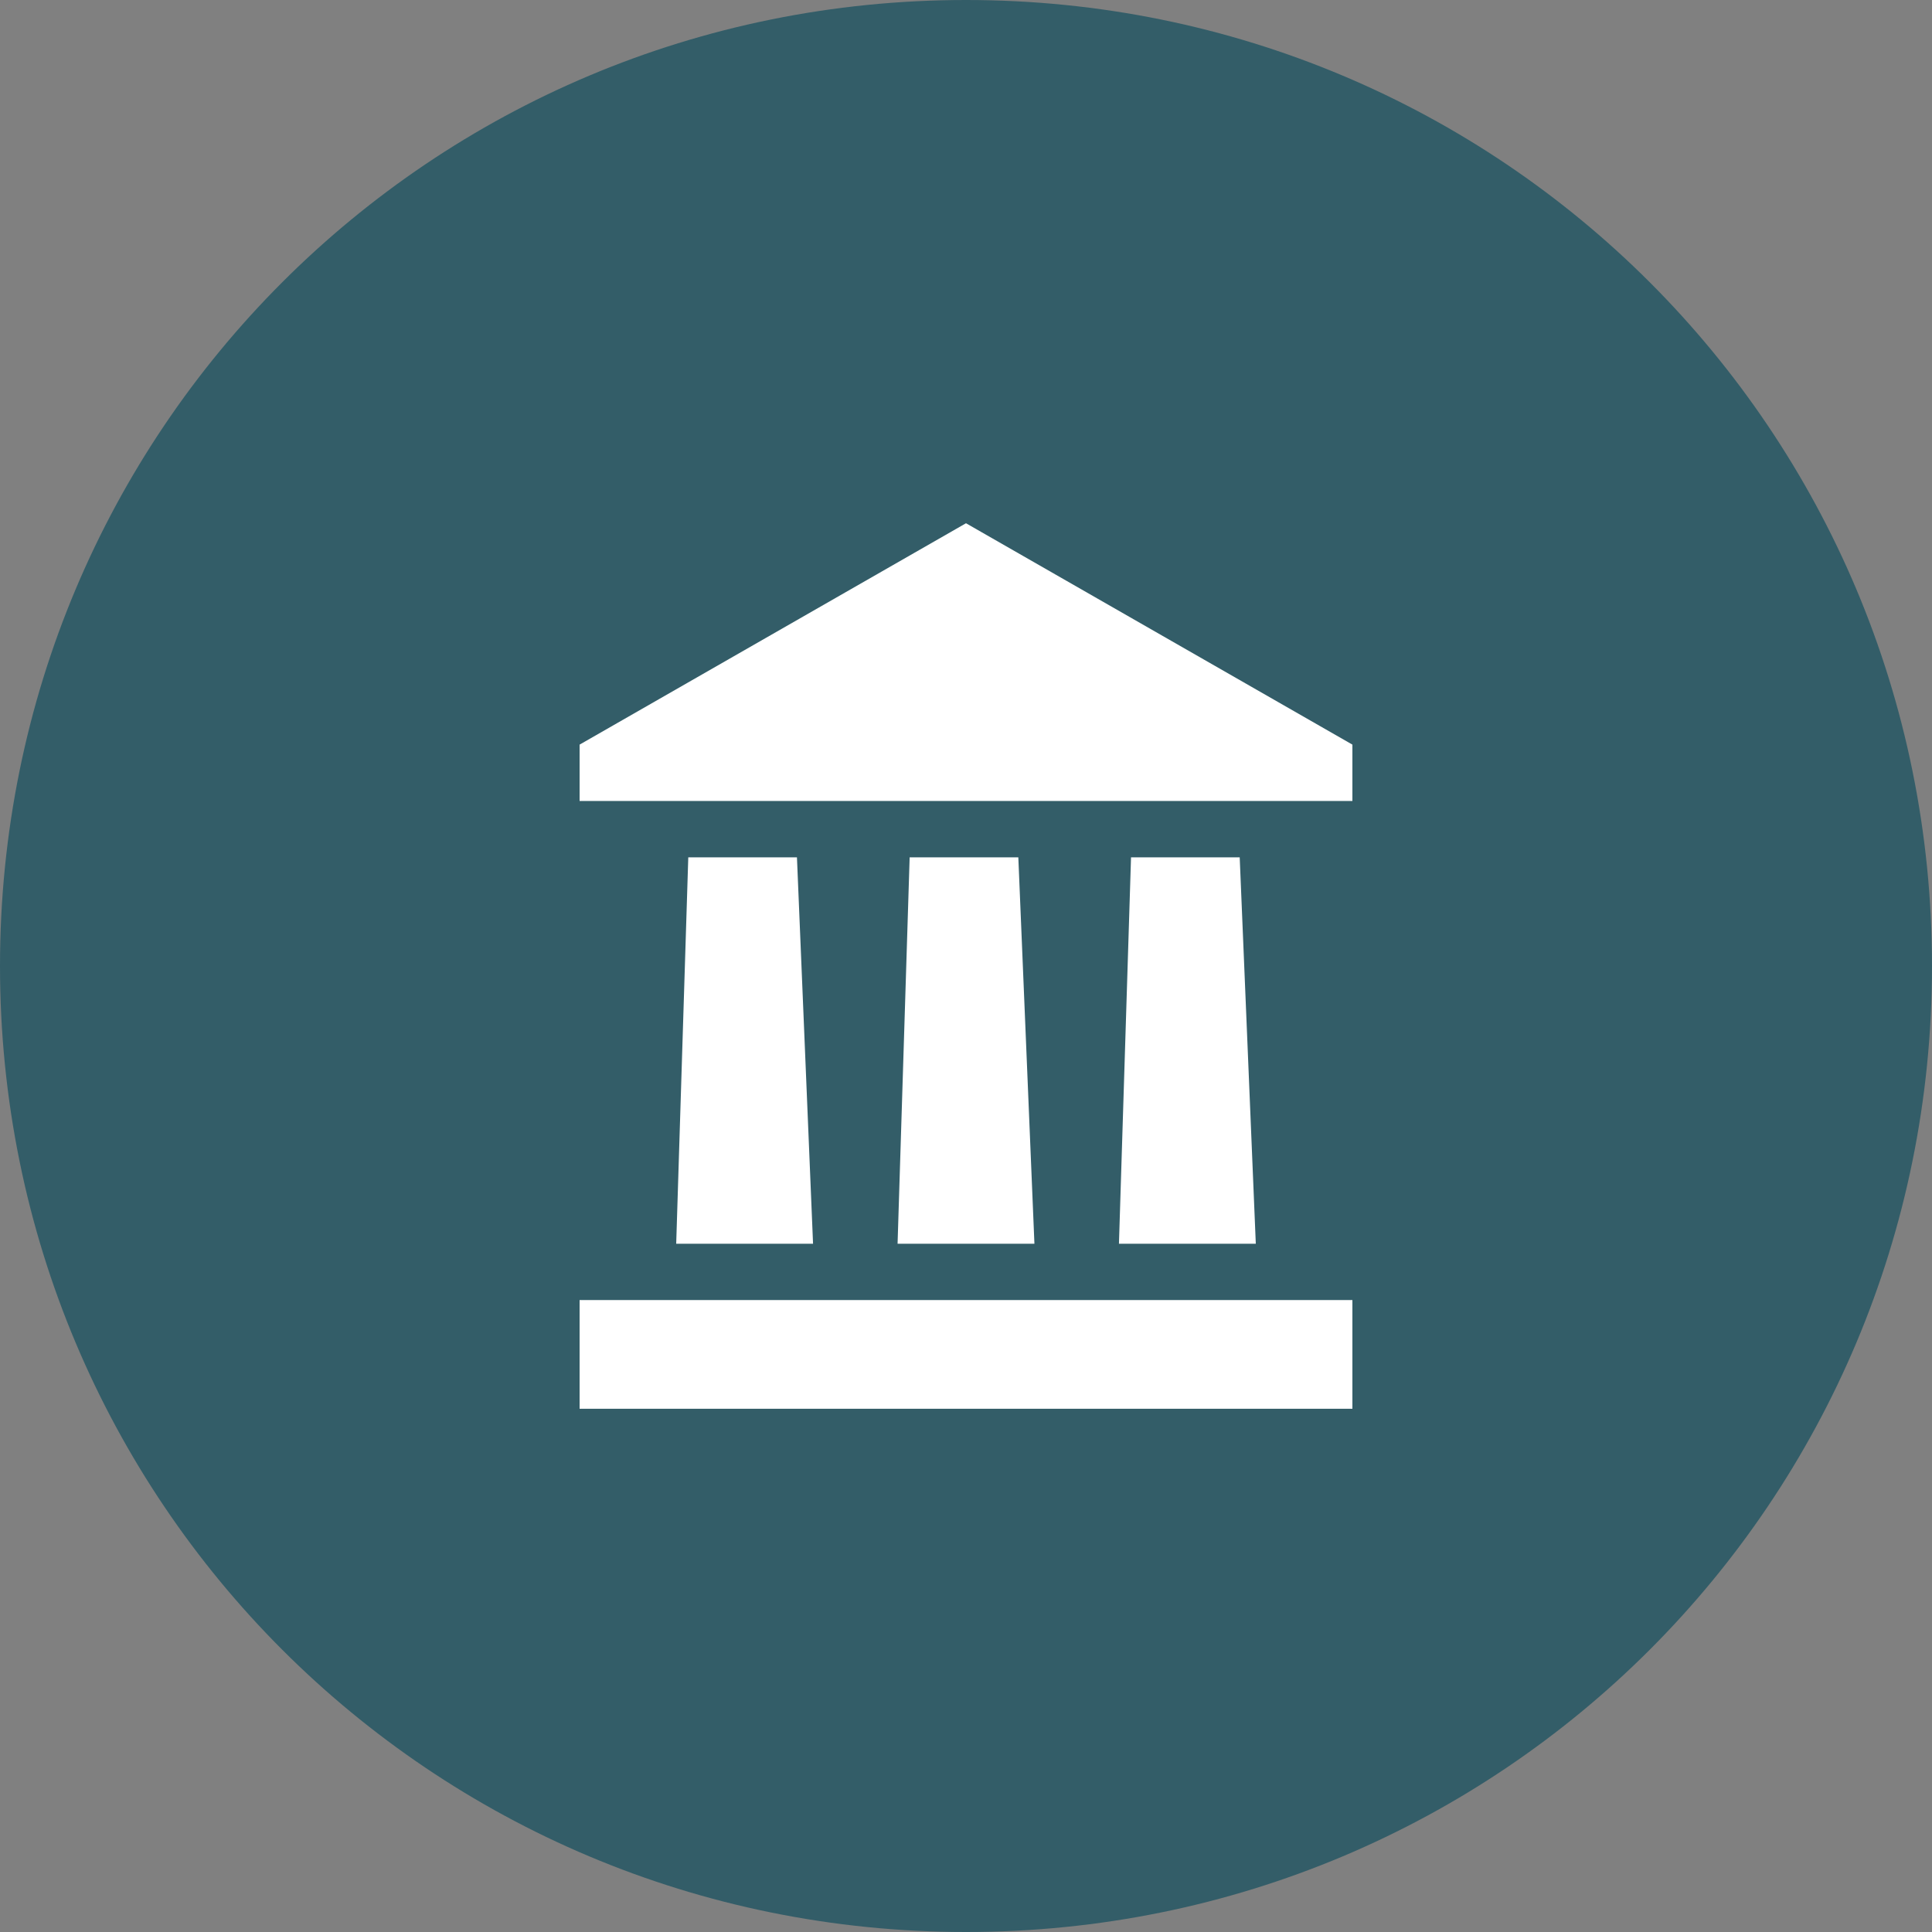
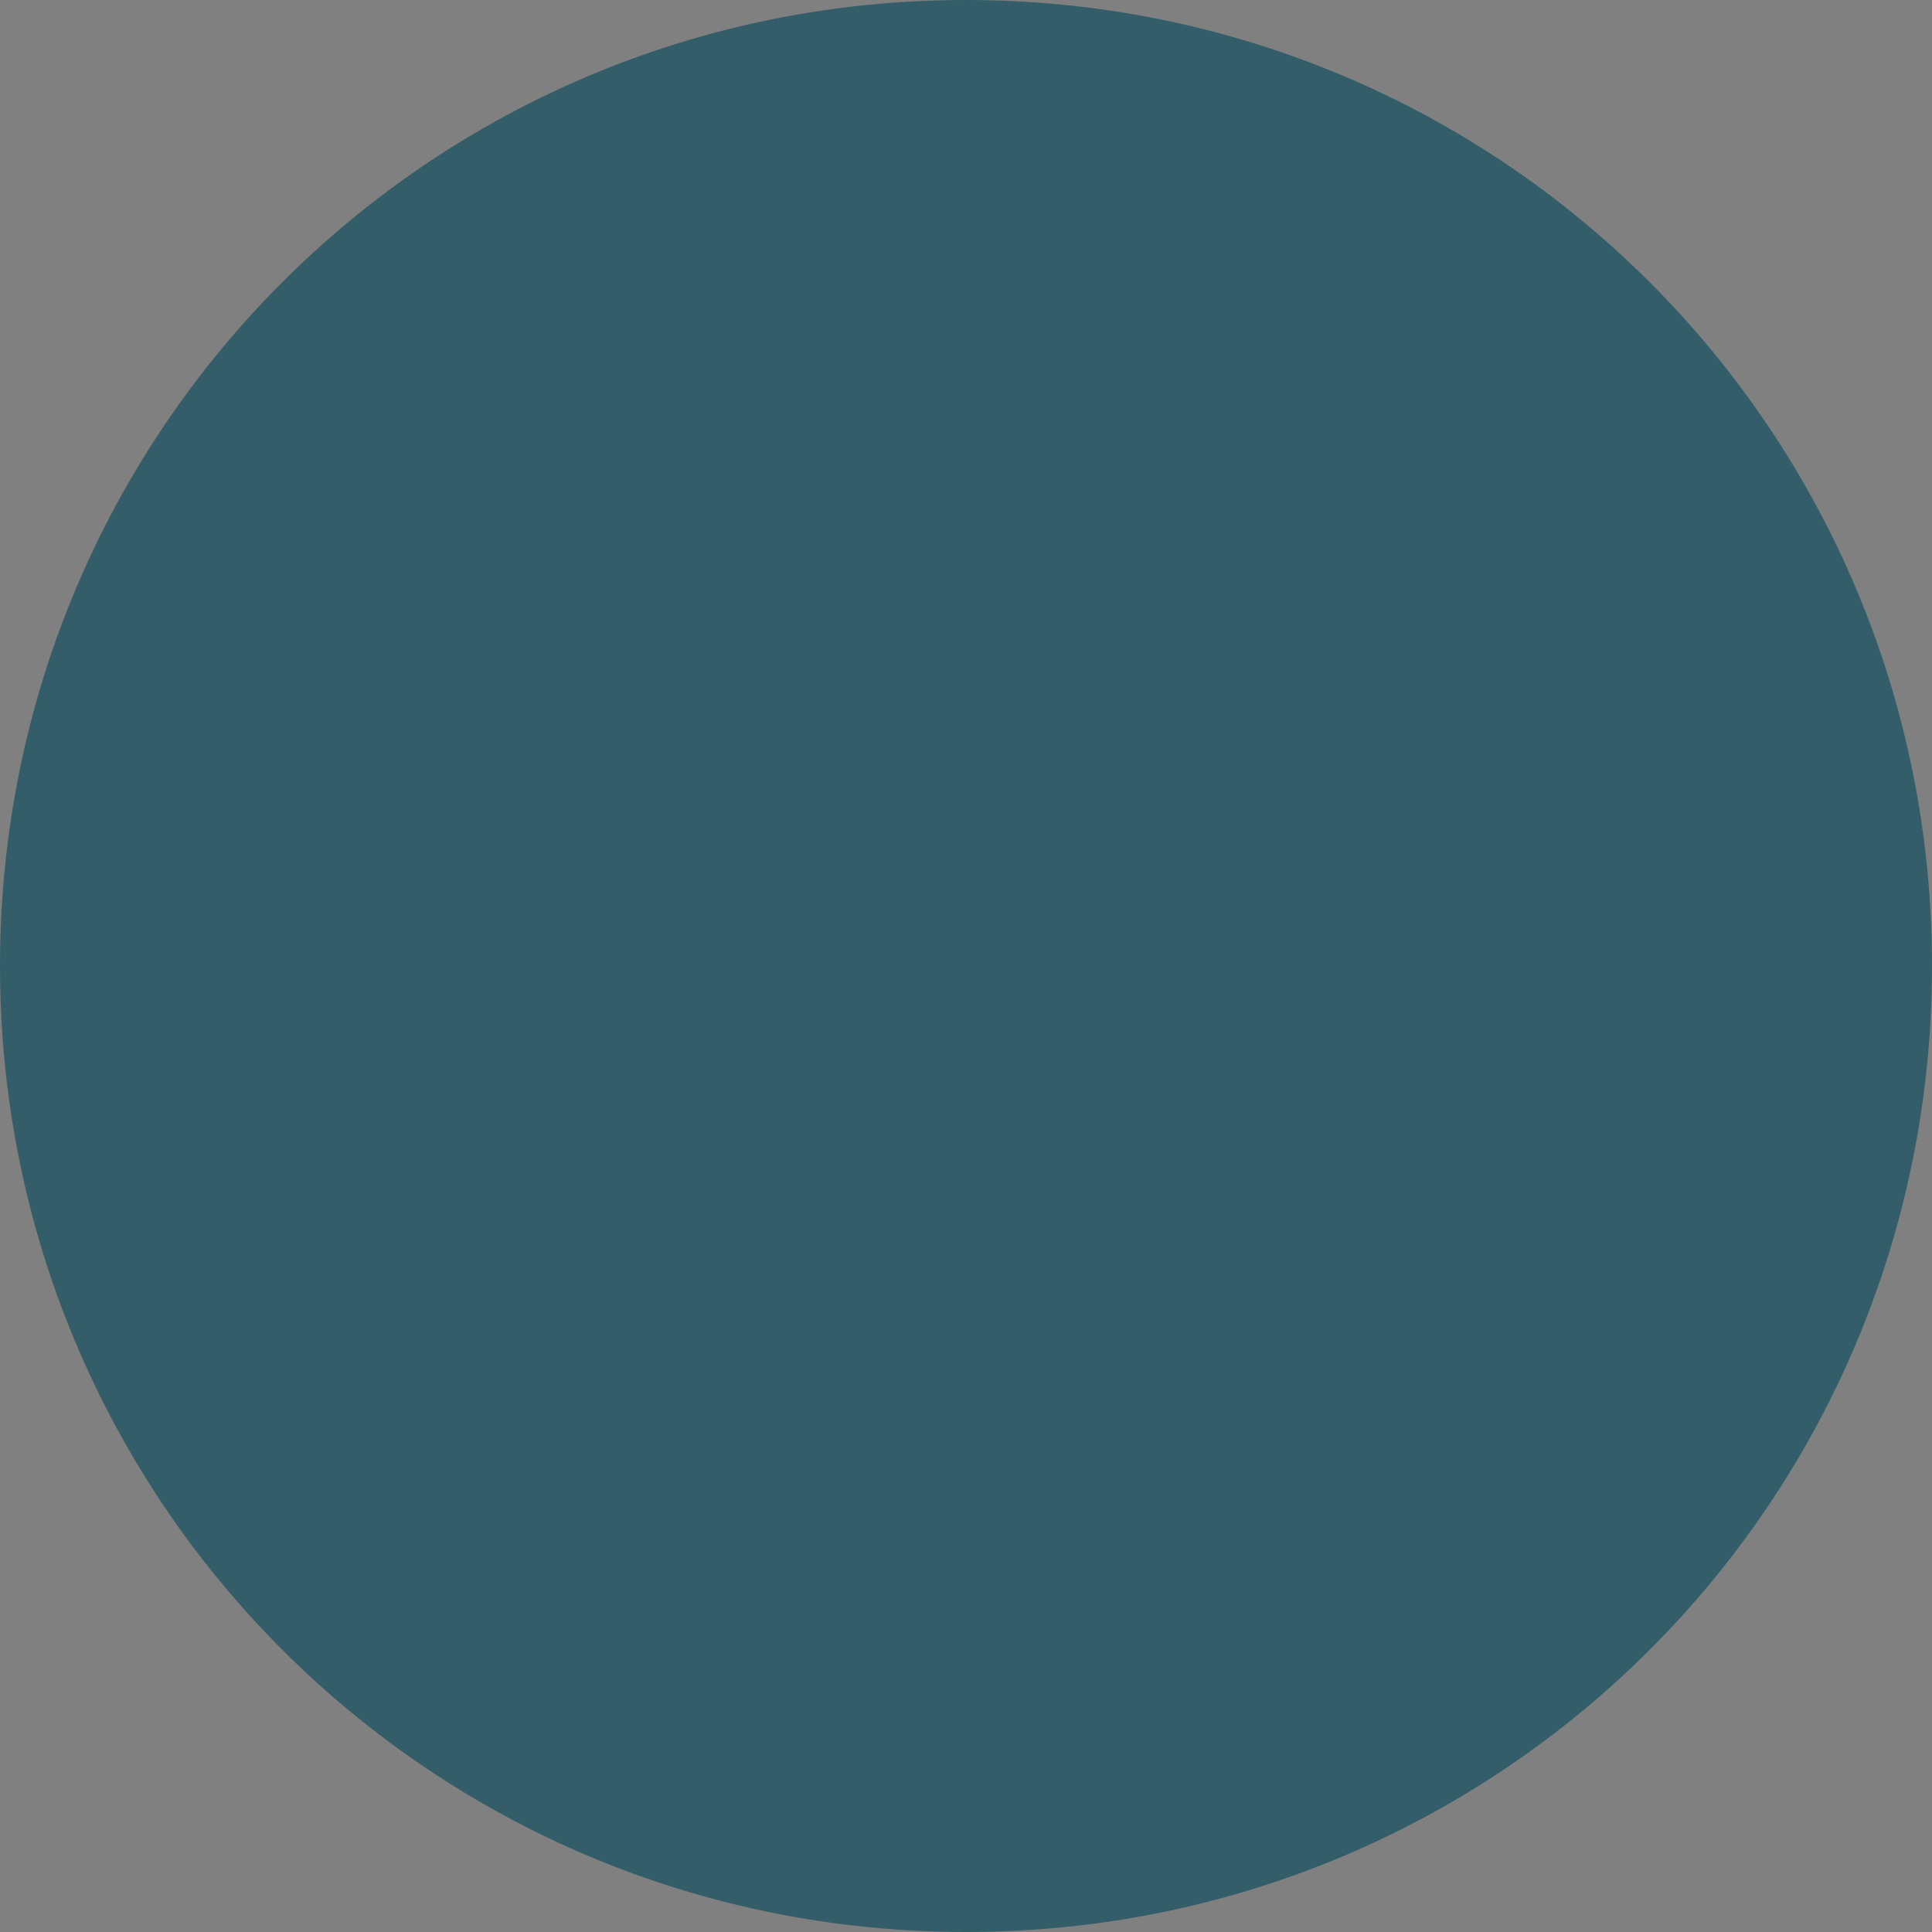
<svg xmlns="http://www.w3.org/2000/svg" version="1.1" id="Layer_1" x="0px" y="0px" viewBox="0 0 48 48" style="enable-background:new 0 0 48 48;" xml:space="preserve">
  <rect x="0" y="0" width="48" height="48" fill="#808080" stroke="none" />
  <style type="text/css">
	.st0{fill:#335D68;}
	.st1{fill:#FFFFFF;}
</style>
  <path class="st0" d="M24,0L24,0c13.3,0,24,10.7,24,24l0,0c0,13.3-10.7,24-24,24l0,0C10.7,48,0,37.3,0,24l0,0C0,10.7,10.7,0,24,0z" />
-   <path class="st1" d="M24,13l-9.6,5.5v1.4h19.2v-1.4L24,13z M17.1,21.3l-0.3,9.6h3.4l-0.4-9.6H17.1z M22.6,21.3l-0.3,9.6h3.4  l-0.4-9.6H22.6z M28.1,21.3l-0.3,9.6h3.4l-0.4-9.6H28.1z M14.4,35h19.2v-2.7H14.4V35z" />
</svg>